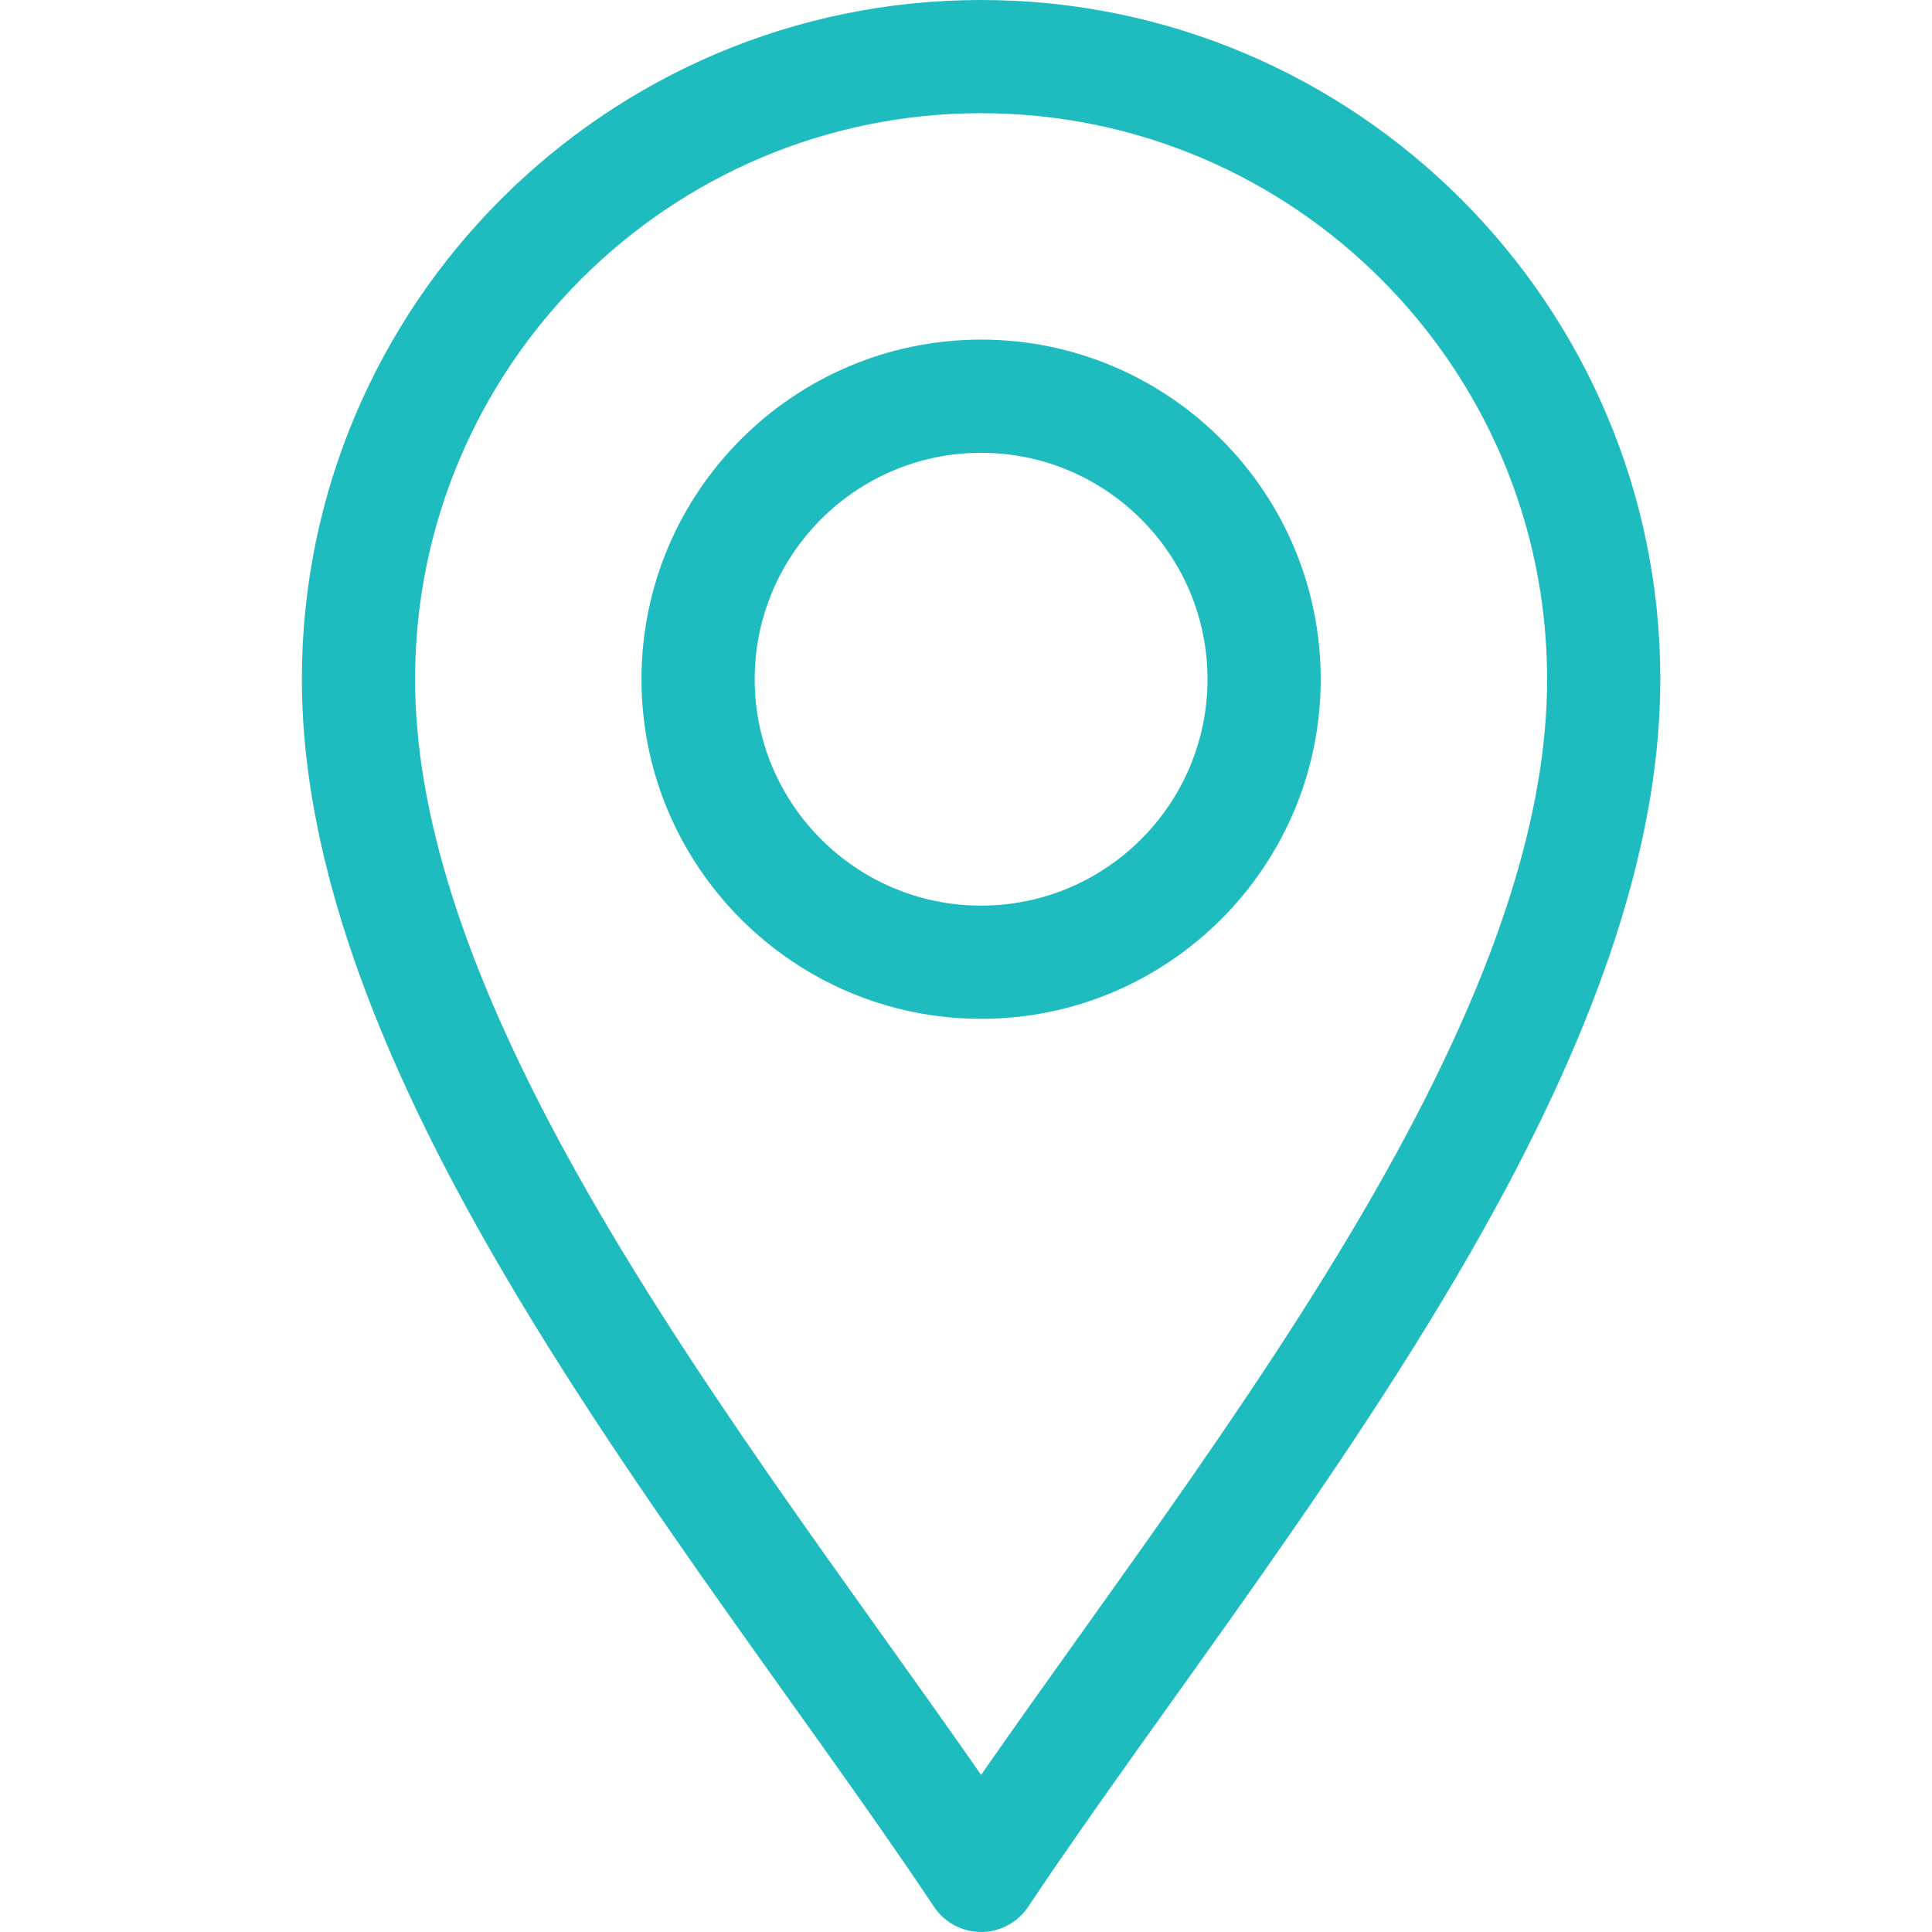
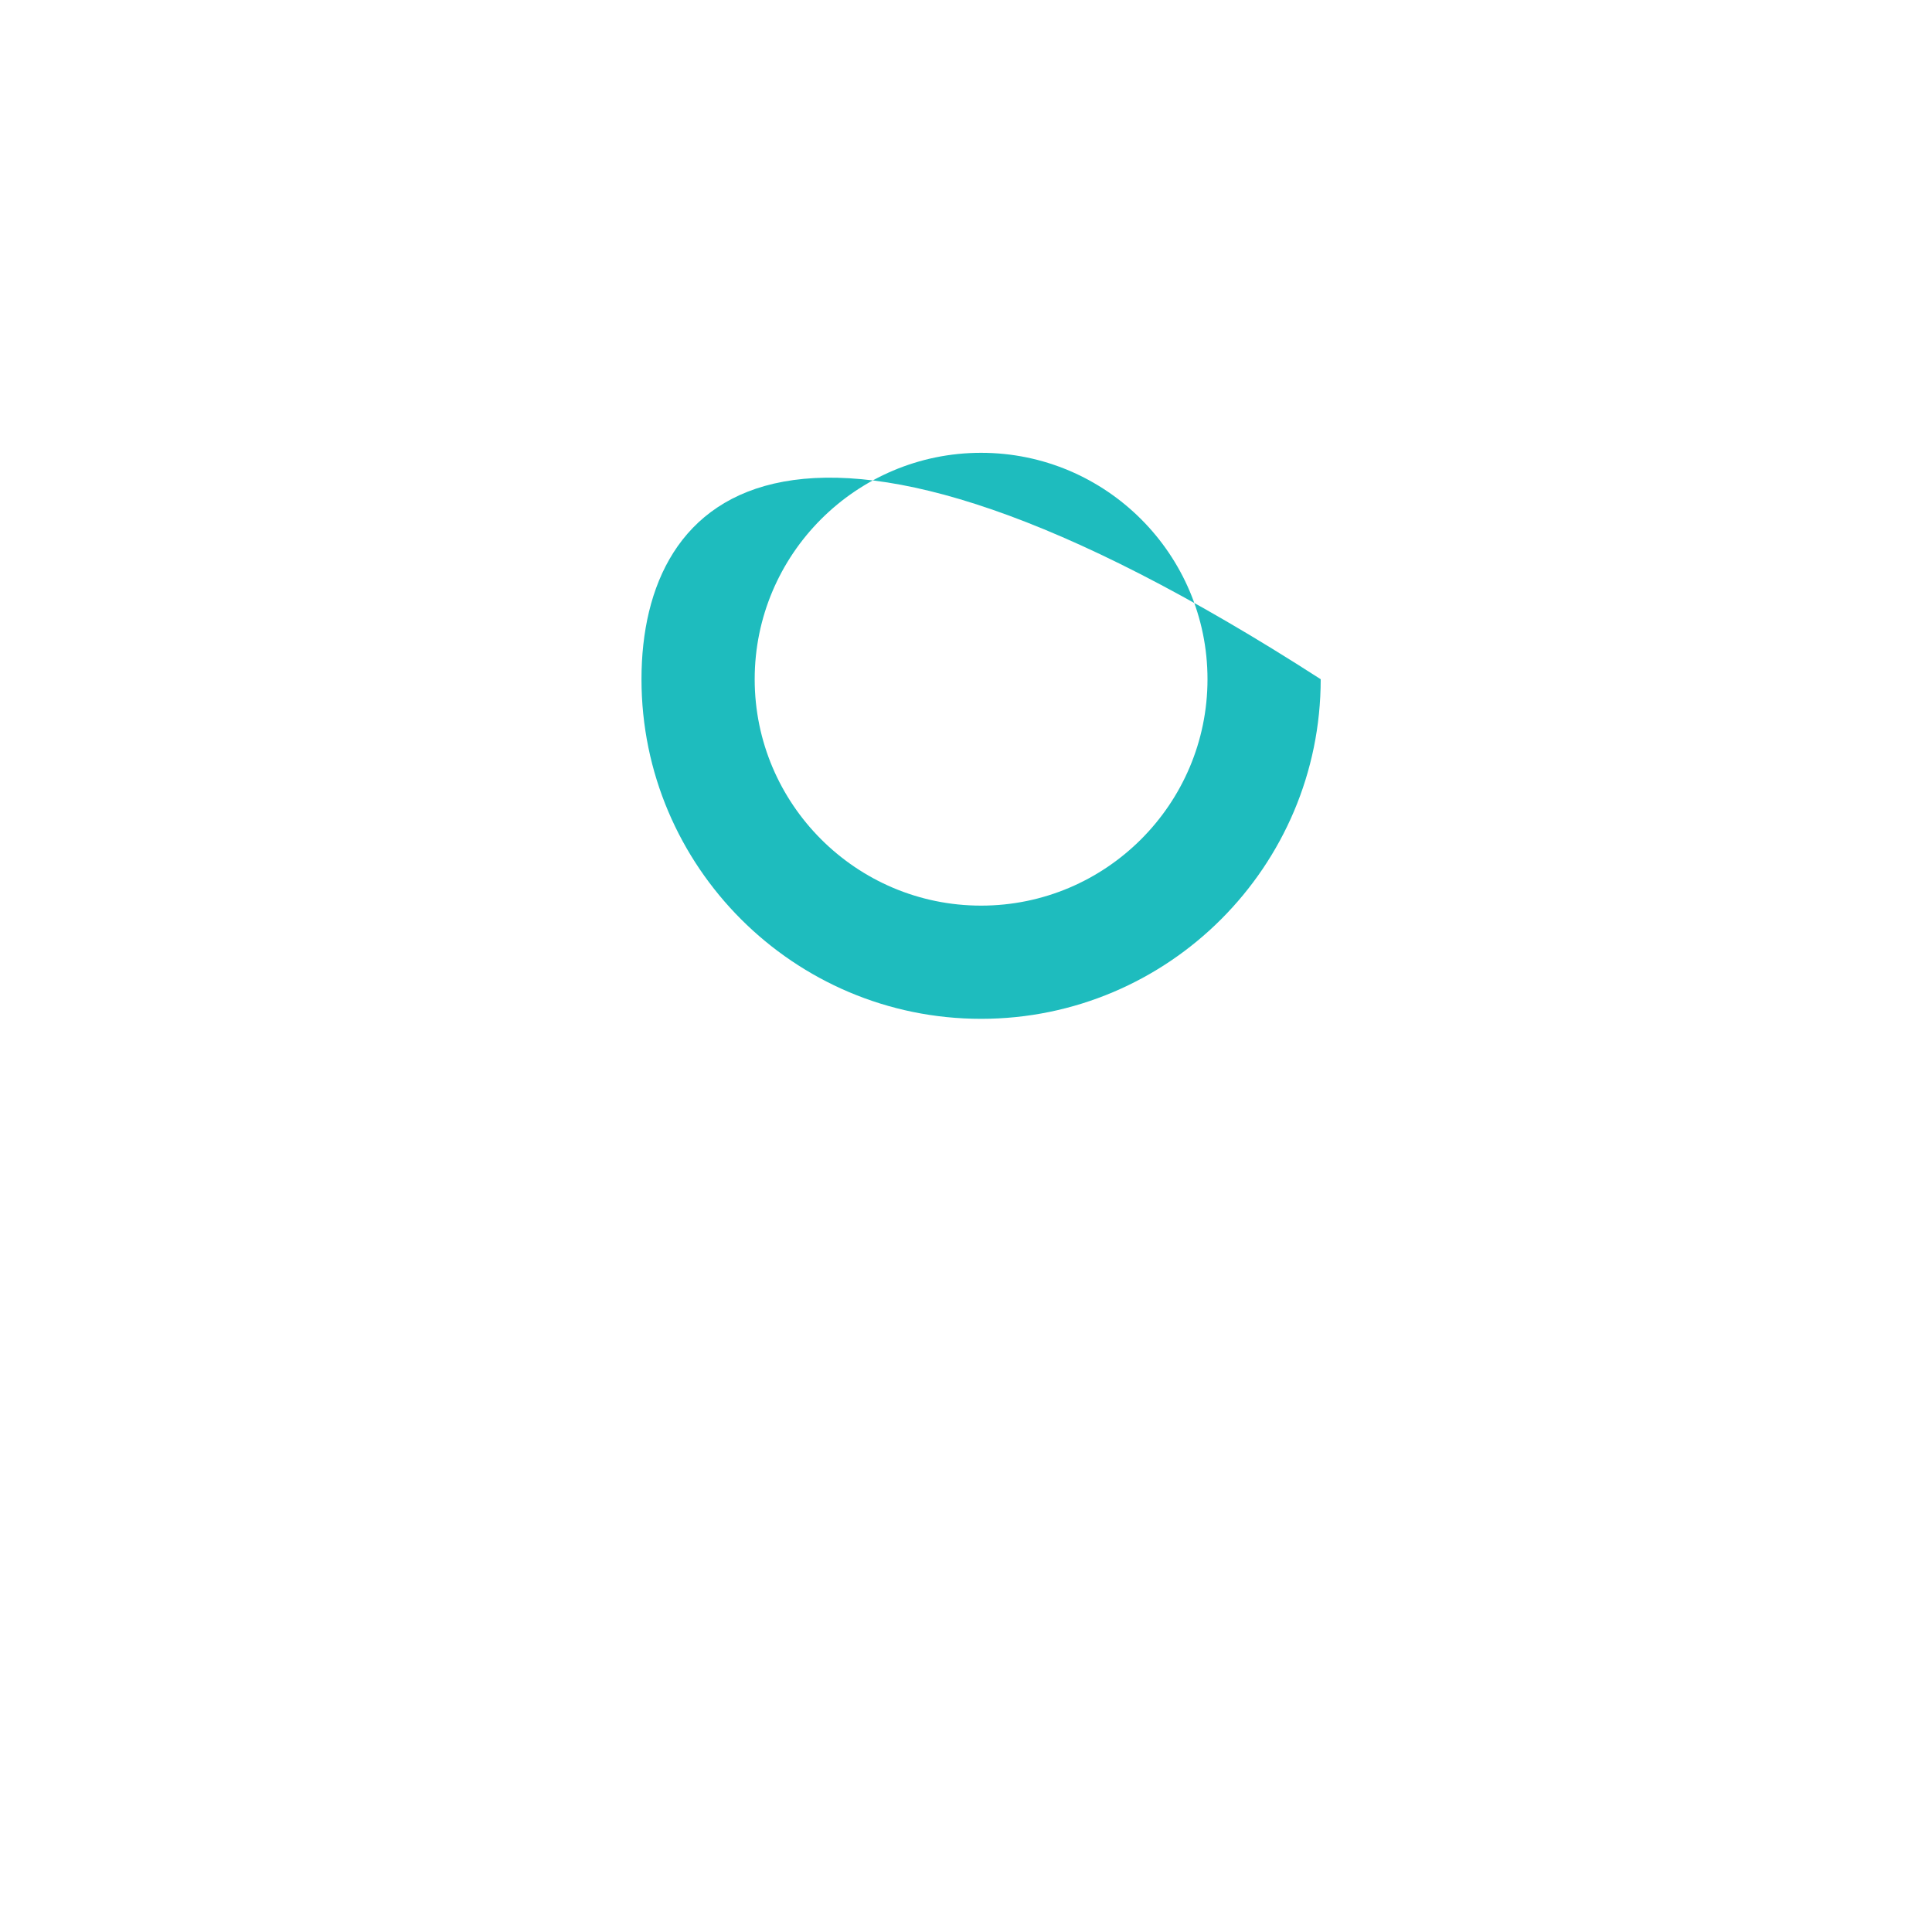
<svg xmlns="http://www.w3.org/2000/svg" width="32" height="32" viewBox="0 0 32 32" fill="none">
-   <path d="M15.47 31.582C15.644 31.843 15.937 32 16.25 32C16.563 32 16.856 31.843 17.03 31.582C19.249 28.255 22.517 24.145 24.794 19.964C26.615 16.622 27.5 13.772 27.5 11.25C27.5 5.047 22.453 0 16.25 0C10.047 0 5 5.047 5 11.25C5 13.772 5.885 16.622 7.706 19.964C9.982 24.141 13.256 28.261 15.47 31.582ZM16.25 1.875C21.419 1.875 25.625 6.081 25.625 11.25C25.625 13.45 24.815 16.007 23.147 19.067C21.184 22.671 18.383 26.325 16.25 29.398C14.117 26.326 11.316 22.671 9.353 19.067C7.685 16.007 6.875 13.45 6.875 11.25C6.875 6.081 11.081 1.875 16.25 1.875Z" fill="#1EBCBE" />
-   <path d="M16.25 16.875C19.352 16.875 21.875 14.352 21.875 11.25C21.875 8.148 19.352 5.625 16.25 5.625C13.148 5.625 10.625 8.148 10.625 11.25C10.625 14.352 13.148 16.875 16.25 16.875ZM16.25 7.5C18.318 7.5 20 9.182 20 11.25C20 13.318 18.318 15 16.25 15C14.182 15 12.5 13.318 12.5 11.25C12.5 9.182 14.182 7.5 16.25 7.5Z" fill="#1EBCBE" />
+   <path d="M16.25 16.875C19.352 16.875 21.875 14.352 21.875 11.25C13.148 5.625 10.625 8.148 10.625 11.25C10.625 14.352 13.148 16.875 16.25 16.875ZM16.25 7.5C18.318 7.5 20 9.182 20 11.25C20 13.318 18.318 15 16.25 15C14.182 15 12.5 13.318 12.5 11.25C12.5 9.182 14.182 7.5 16.25 7.5Z" fill="#1EBCBE" />
</svg>